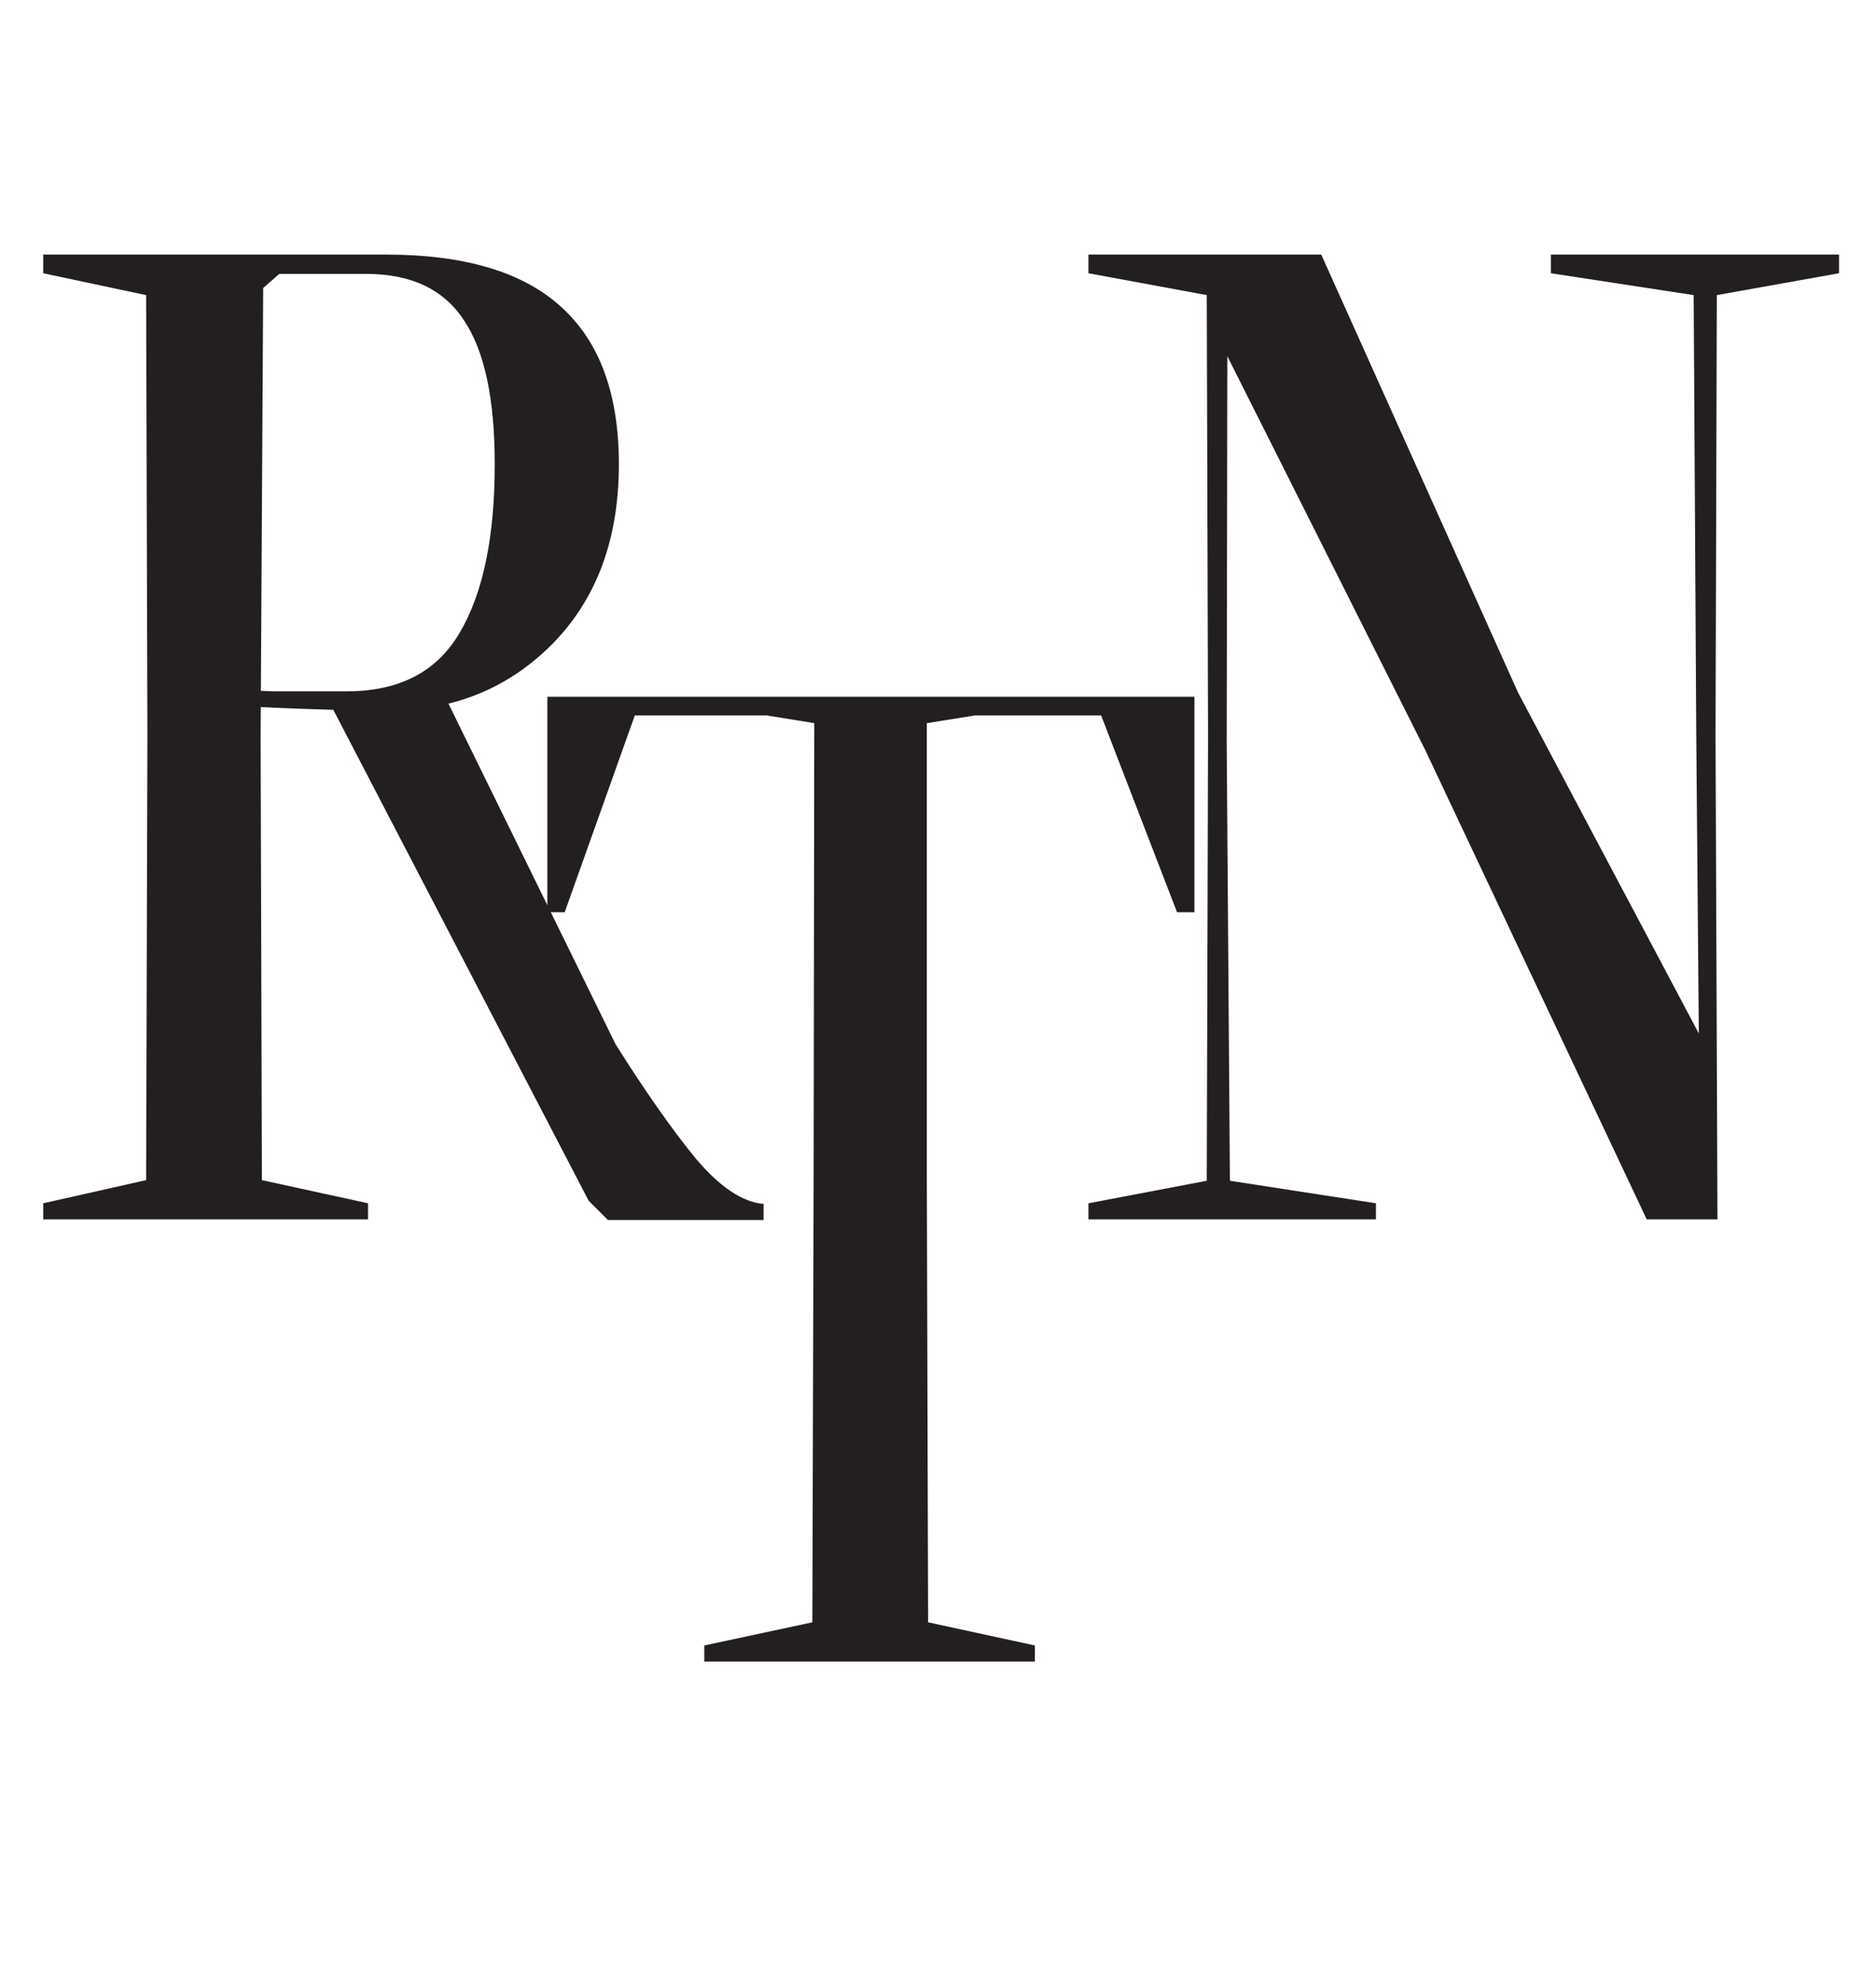
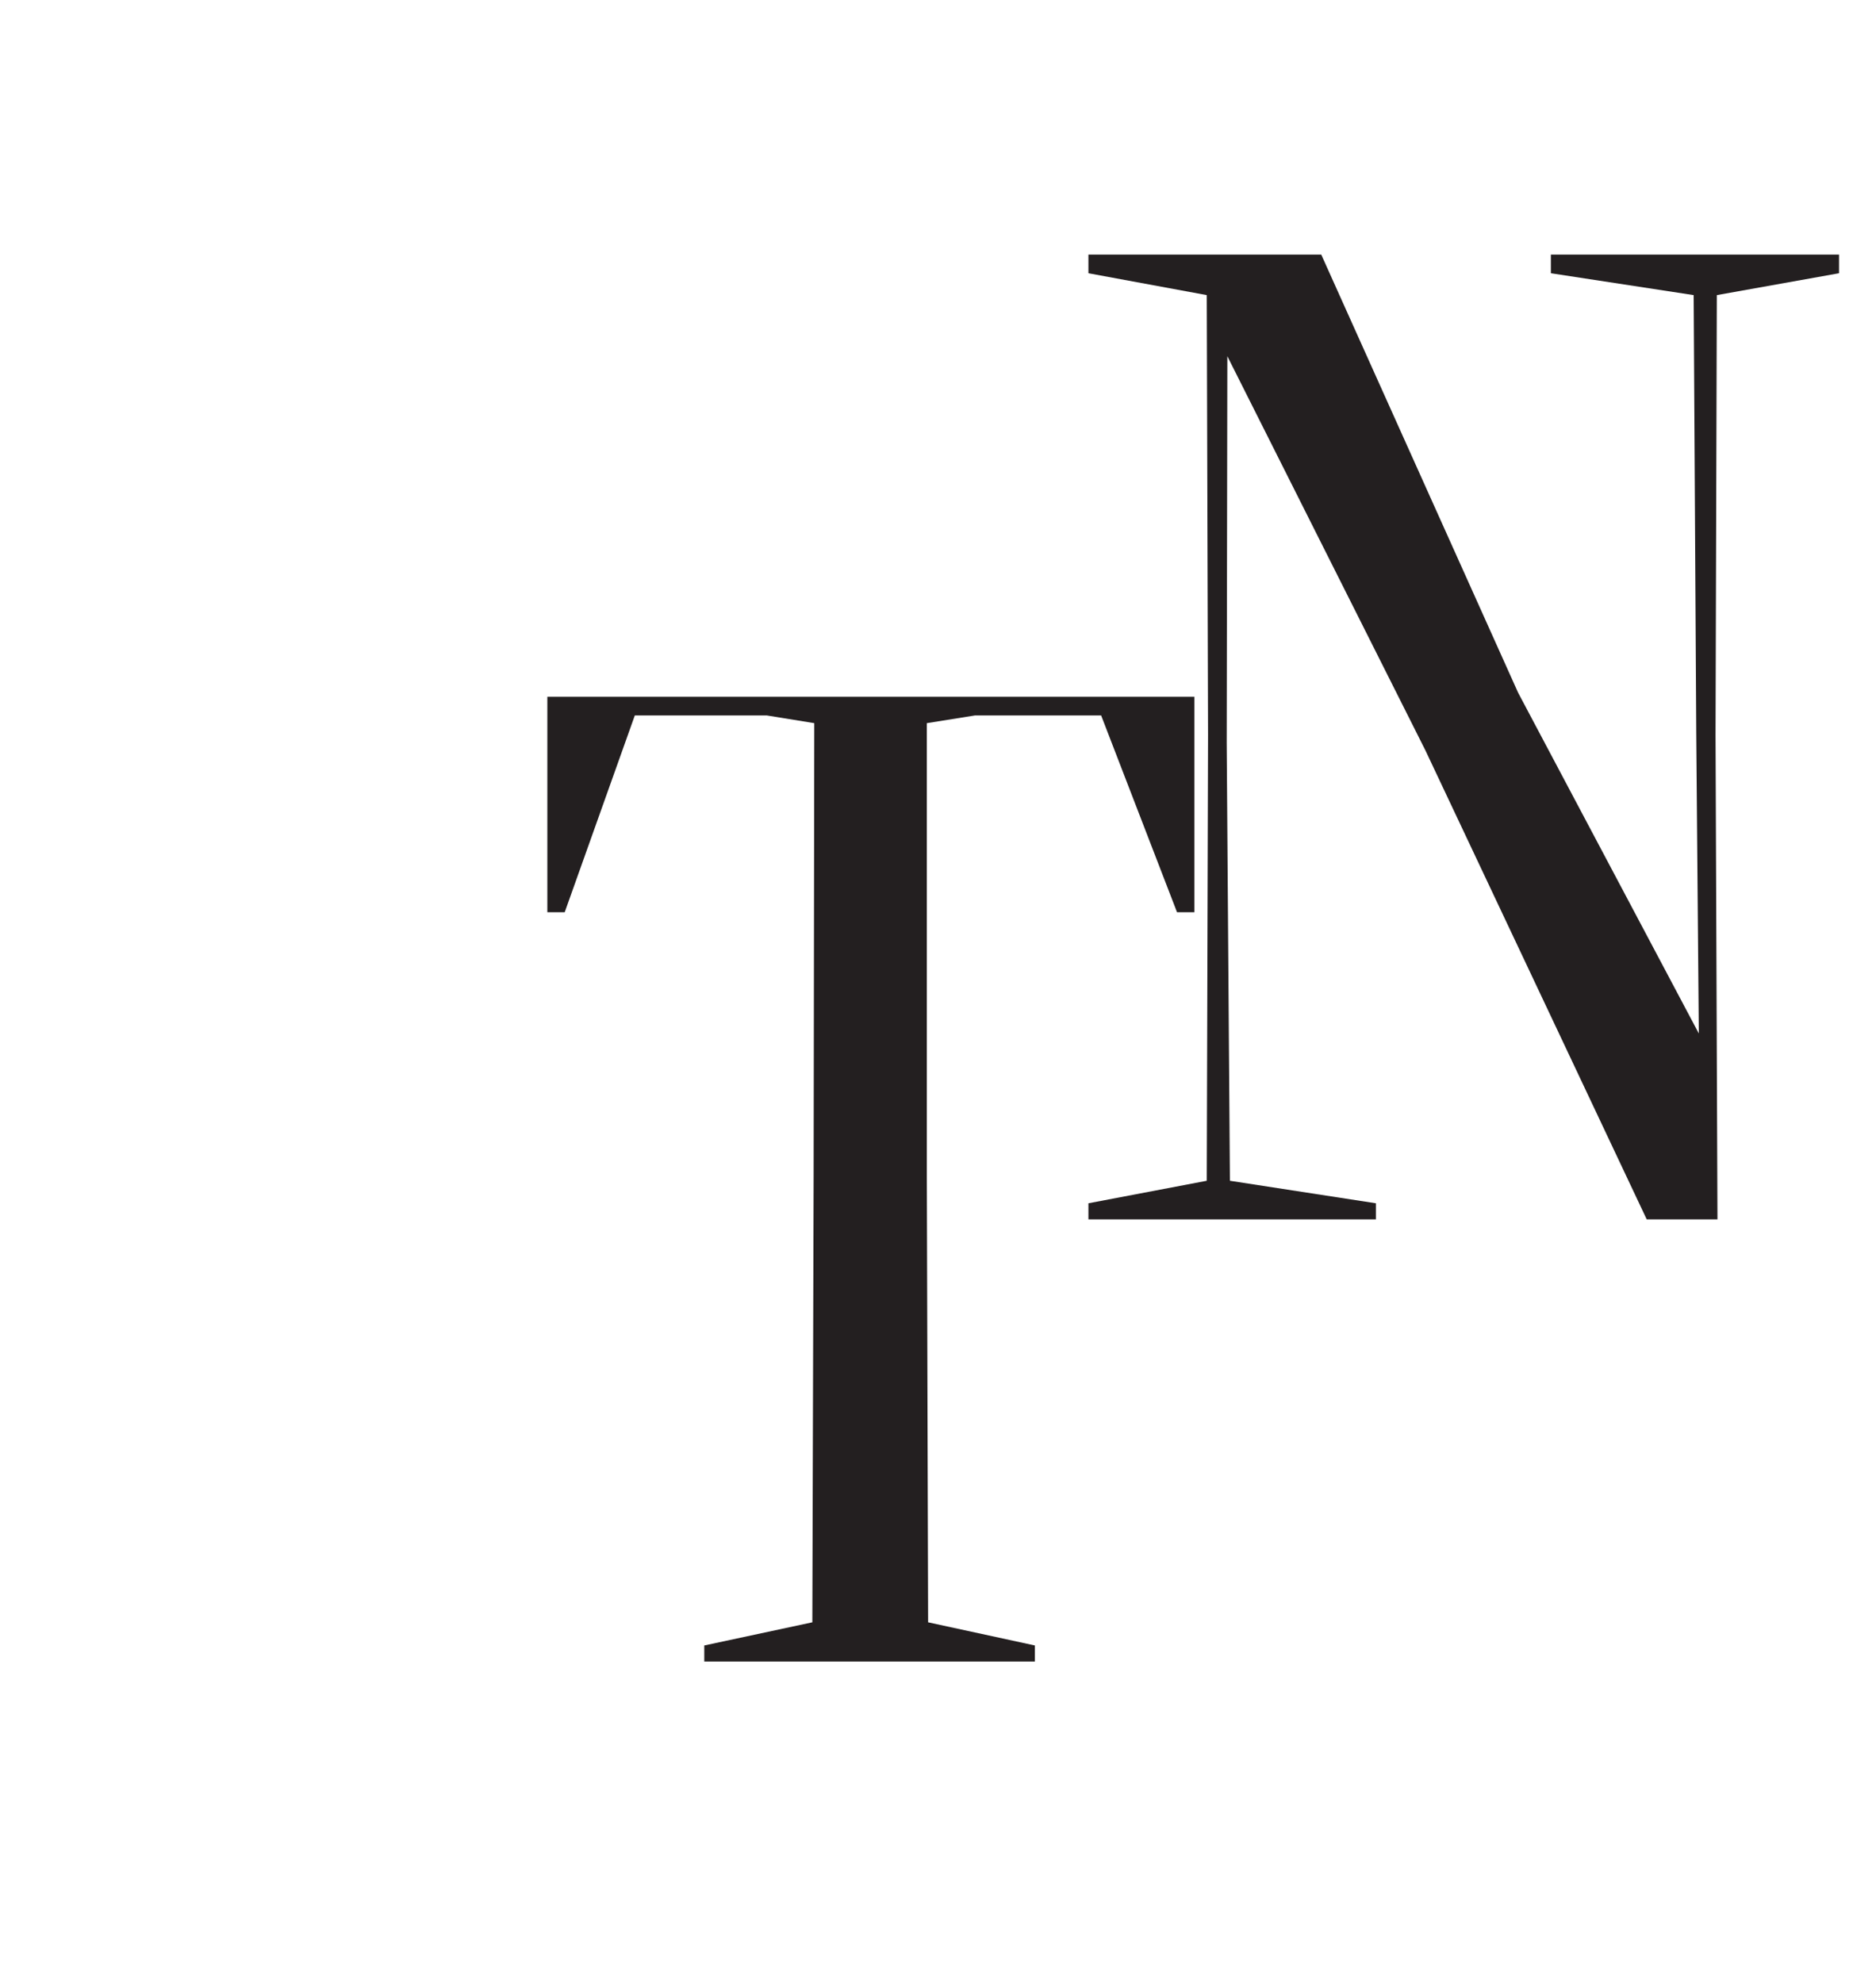
<svg xmlns="http://www.w3.org/2000/svg" width="1055" height="1115" viewBox="0 0 1055 1115" fill="none">
-   <path d="M24.302 685.574V676.534L82.176 663.515L82.9 412.912L82.176 165.924L24.302 153.629V143.142H217.096C261.466 143.142 294.382 153.026 315.844 172.795C337.305 192.322 348.036 221.734 348.036 261.03C348.036 302.979 335.617 336.609 310.78 361.923C285.942 386.995 255.196 399.532 218.542 399.532C204.315 399.532 187.314 399.17 167.541 398.447C148.008 397.723 132.575 396.88 121.241 395.915L121.965 387.598L153.796 388.683H195.031C224.692 388.683 245.912 377.593 258.693 355.414C271.714 333.234 278.225 301.773 278.225 261.03C278.225 224.145 272.438 197.144 260.863 180.027C249.529 162.669 231.202 153.99 205.882 153.99H157.051L148.008 161.946L146.561 413.996L147.285 663.515L206.968 676.534V685.574H24.302ZM185.988 396.277L251.458 394.107L346.228 587.213C363.108 613.973 378.179 635.429 391.442 651.582C404.946 667.493 417.606 675.931 429.422 676.895V685.936H341.887L331.036 675.087L185.988 396.277Z" fill="#231F20" />
-   <path d="M307.806 512.9V391.757H671.691V512.9H661.924L619.242 402.244H548.346L521.218 406.583V661.526L521.941 912.13L581.986 925.149V934.189H396.064V925.149L456.832 912.13L457.556 661.526L457.918 406.583L431.151 402.244H356.999L317.572 512.9H307.806Z" fill="#231F20" />
+   <path d="M307.806 512.9V391.757H671.691V512.9H661.924L619.242 402.244H548.346L521.218 406.583V661.526L521.941 912.13L581.986 925.149V934.189H396.064V925.149L456.832 912.13L457.556 661.526L457.918 406.583L431.151 402.244H356.999L317.572 512.9Z" fill="#231F20" />
  <path d="M612.088 685.574V676.534L678.643 663.877L679.367 413.273L678.643 165.924L612.088 153.629V143.142H743.028L853.714 389.406L955.356 581.066L953.909 412.188L952.462 165.924L872.161 153.629V143.142H1034.21V153.629L965.484 165.924L964.76 413.273L965.845 685.574H926.057L801.627 421.952L690.218 200.278L689.856 417.613L691.665 663.877L773.775 676.534V685.574H612.088Z" fill="#231F20" />
</svg>